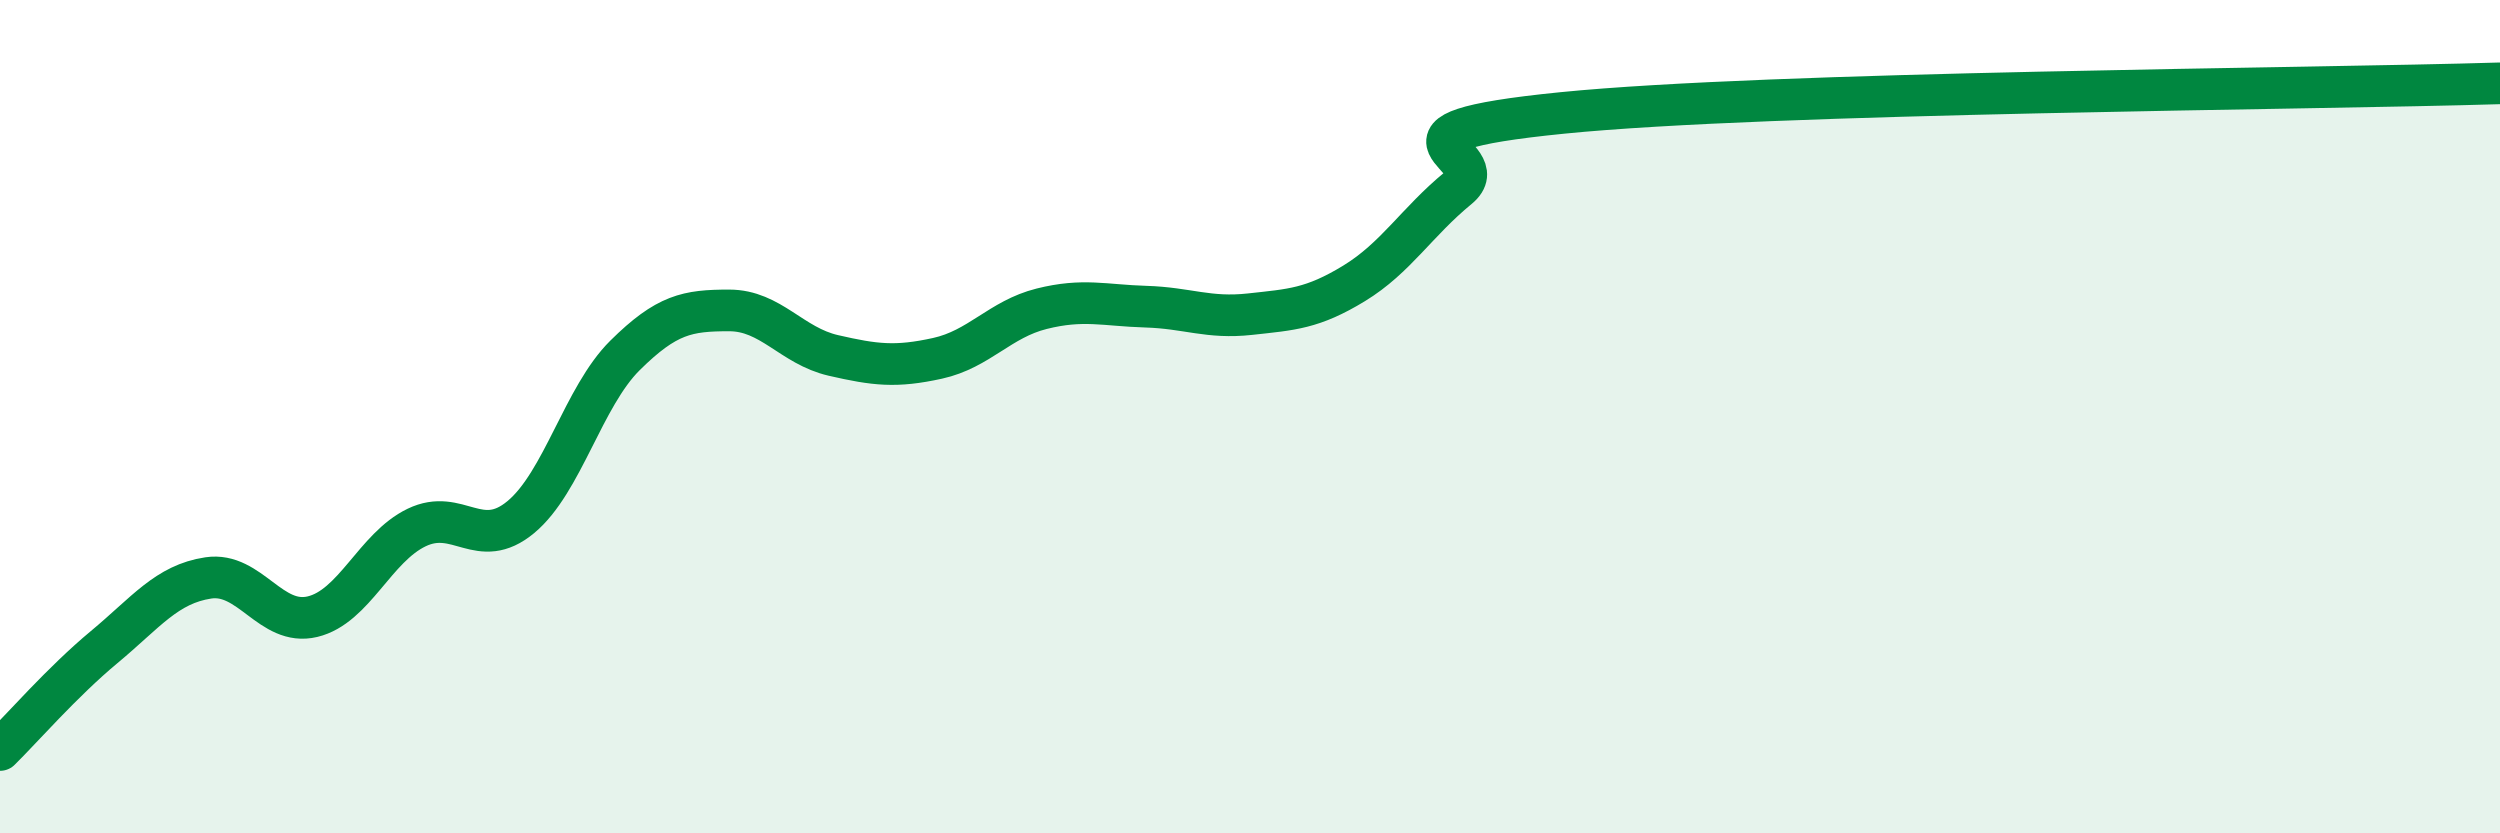
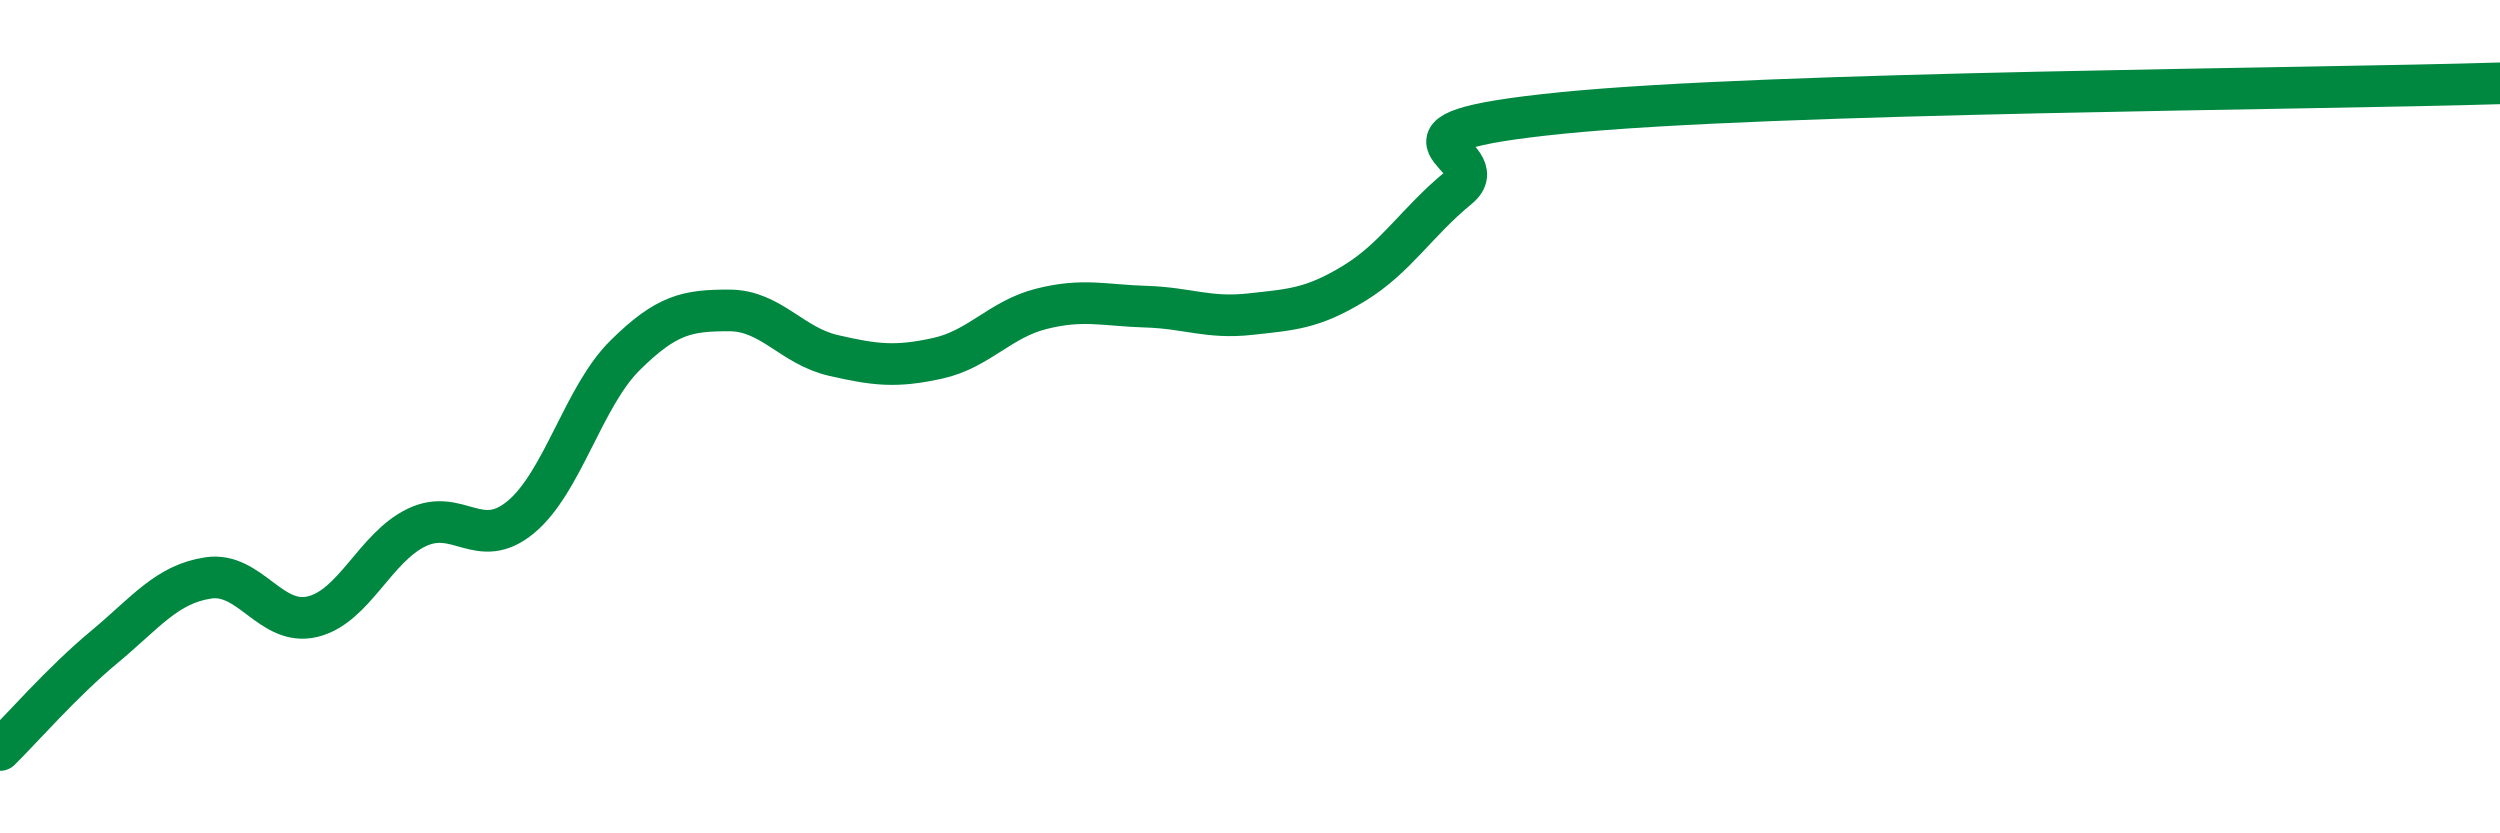
<svg xmlns="http://www.w3.org/2000/svg" width="60" height="20" viewBox="0 0 60 20">
-   <path d="M 0,18 C 0.5,17.51 1.5,16.36 2.5,15.53 C 3.5,14.7 4,14.02 5,13.87 C 6,13.72 6.5,15.04 7.5,14.8 C 8.5,14.56 9,13.14 10,12.66 C 11,12.18 11.5,13.24 12.5,12.41 C 13.5,11.58 14,9.52 15,8.53 C 16,7.54 16.5,7.45 17.5,7.45 C 18.5,7.45 19,8.3 20,8.53 C 21,8.76 21.5,8.82 22.5,8.6 C 23.5,8.38 24,7.66 25,7.41 C 26,7.16 26.5,7.33 27.5,7.36 C 28.5,7.39 29,7.65 30,7.54 C 31,7.43 31.5,7.41 32.5,6.8 C 33.5,6.19 34,5.33 35,4.51 C 36,3.69 32.5,3.21 37.5,2.71 C 42.5,2.21 55.5,2.14 60,2L60 20L0 20Z" fill="#008740" opacity="0.1" stroke-linecap="round" stroke-linejoin="round" />
  <path d="M 0,18 C 0.5,17.51 1.5,16.36 2.5,15.53 C 3.5,14.7 4,14.02 5,13.87 C 6,13.72 6.5,15.04 7.5,14.8 C 8.5,14.56 9,13.14 10,12.66 C 11,12.18 11.5,13.24 12.5,12.41 C 13.5,11.58 14,9.52 15,8.53 C 16,7.54 16.5,7.45 17.5,7.45 C 18.5,7.45 19,8.3 20,8.53 C 21,8.76 21.5,8.82 22.5,8.6 C 23.5,8.38 24,7.66 25,7.41 C 26,7.16 26.5,7.33 27.5,7.36 C 28.5,7.39 29,7.65 30,7.54 C 31,7.43 31.5,7.41 32.5,6.8 C 33.5,6.19 34,5.33 35,4.51 C 36,3.69 32.5,3.21 37.5,2.71 C 42.5,2.21 55.5,2.14 60,2" stroke="#008740" stroke-width="1" fill="none" stroke-linecap="round" stroke-linejoin="round" />
</svg>